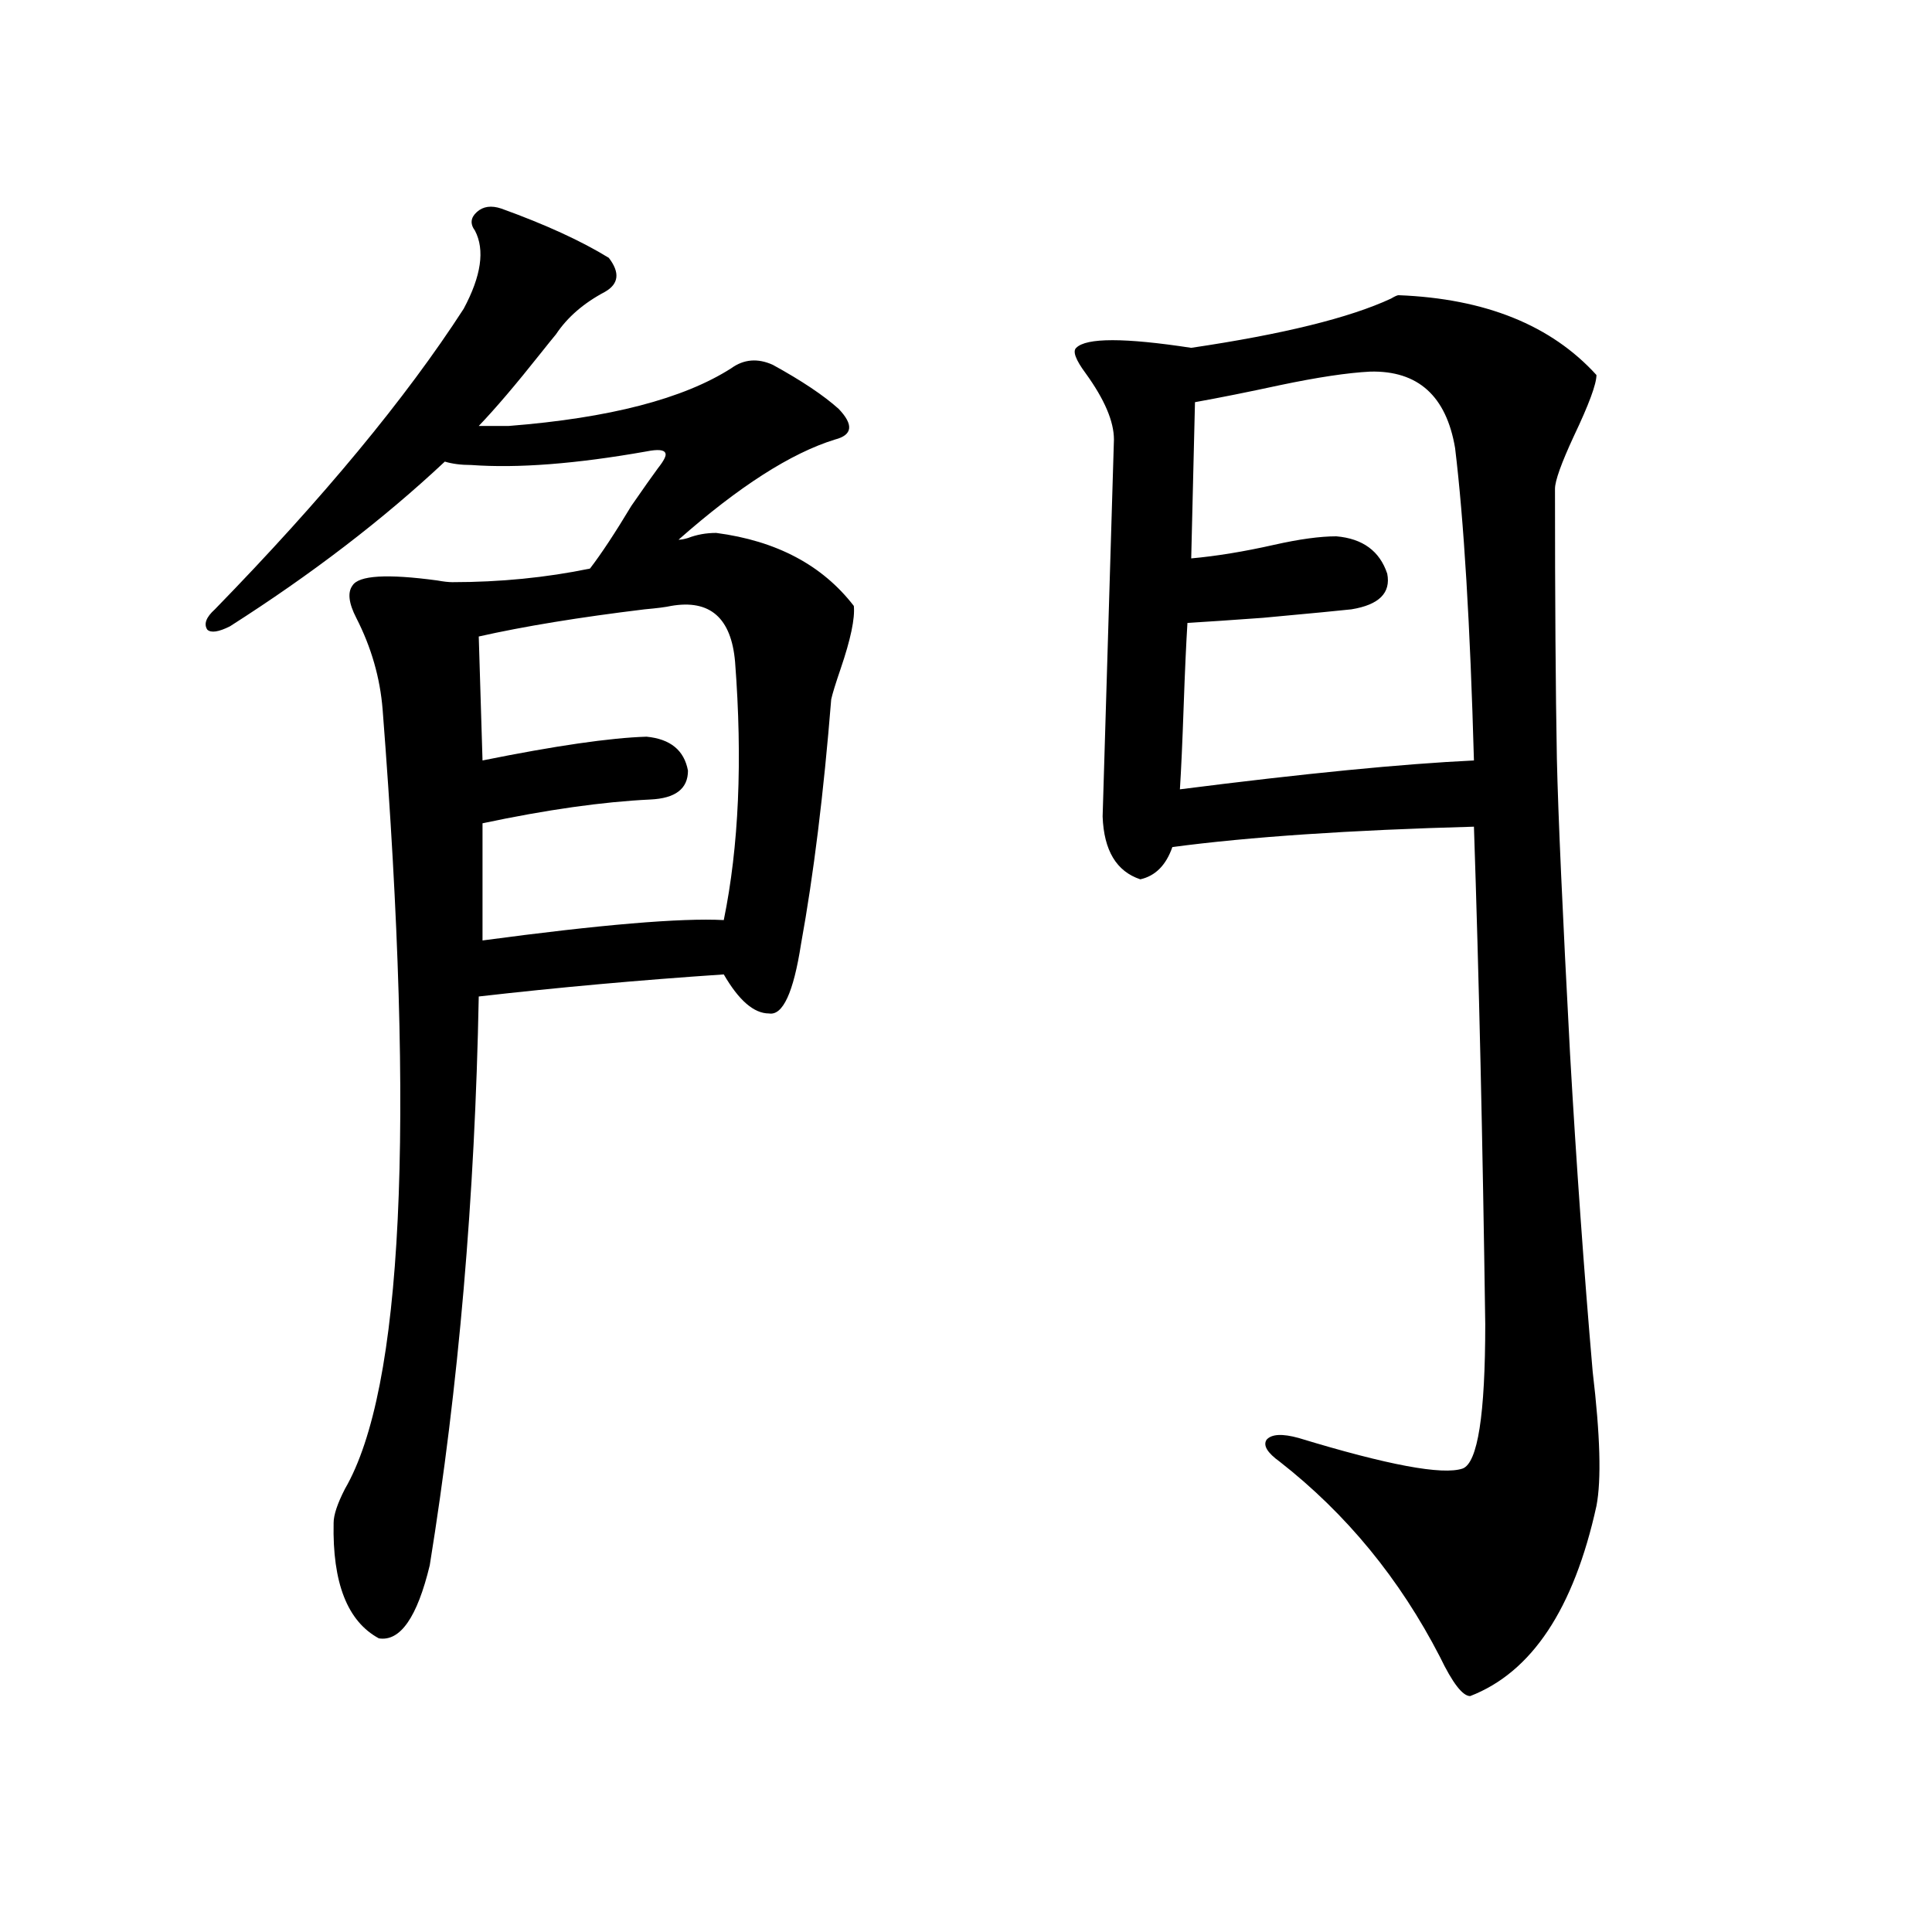
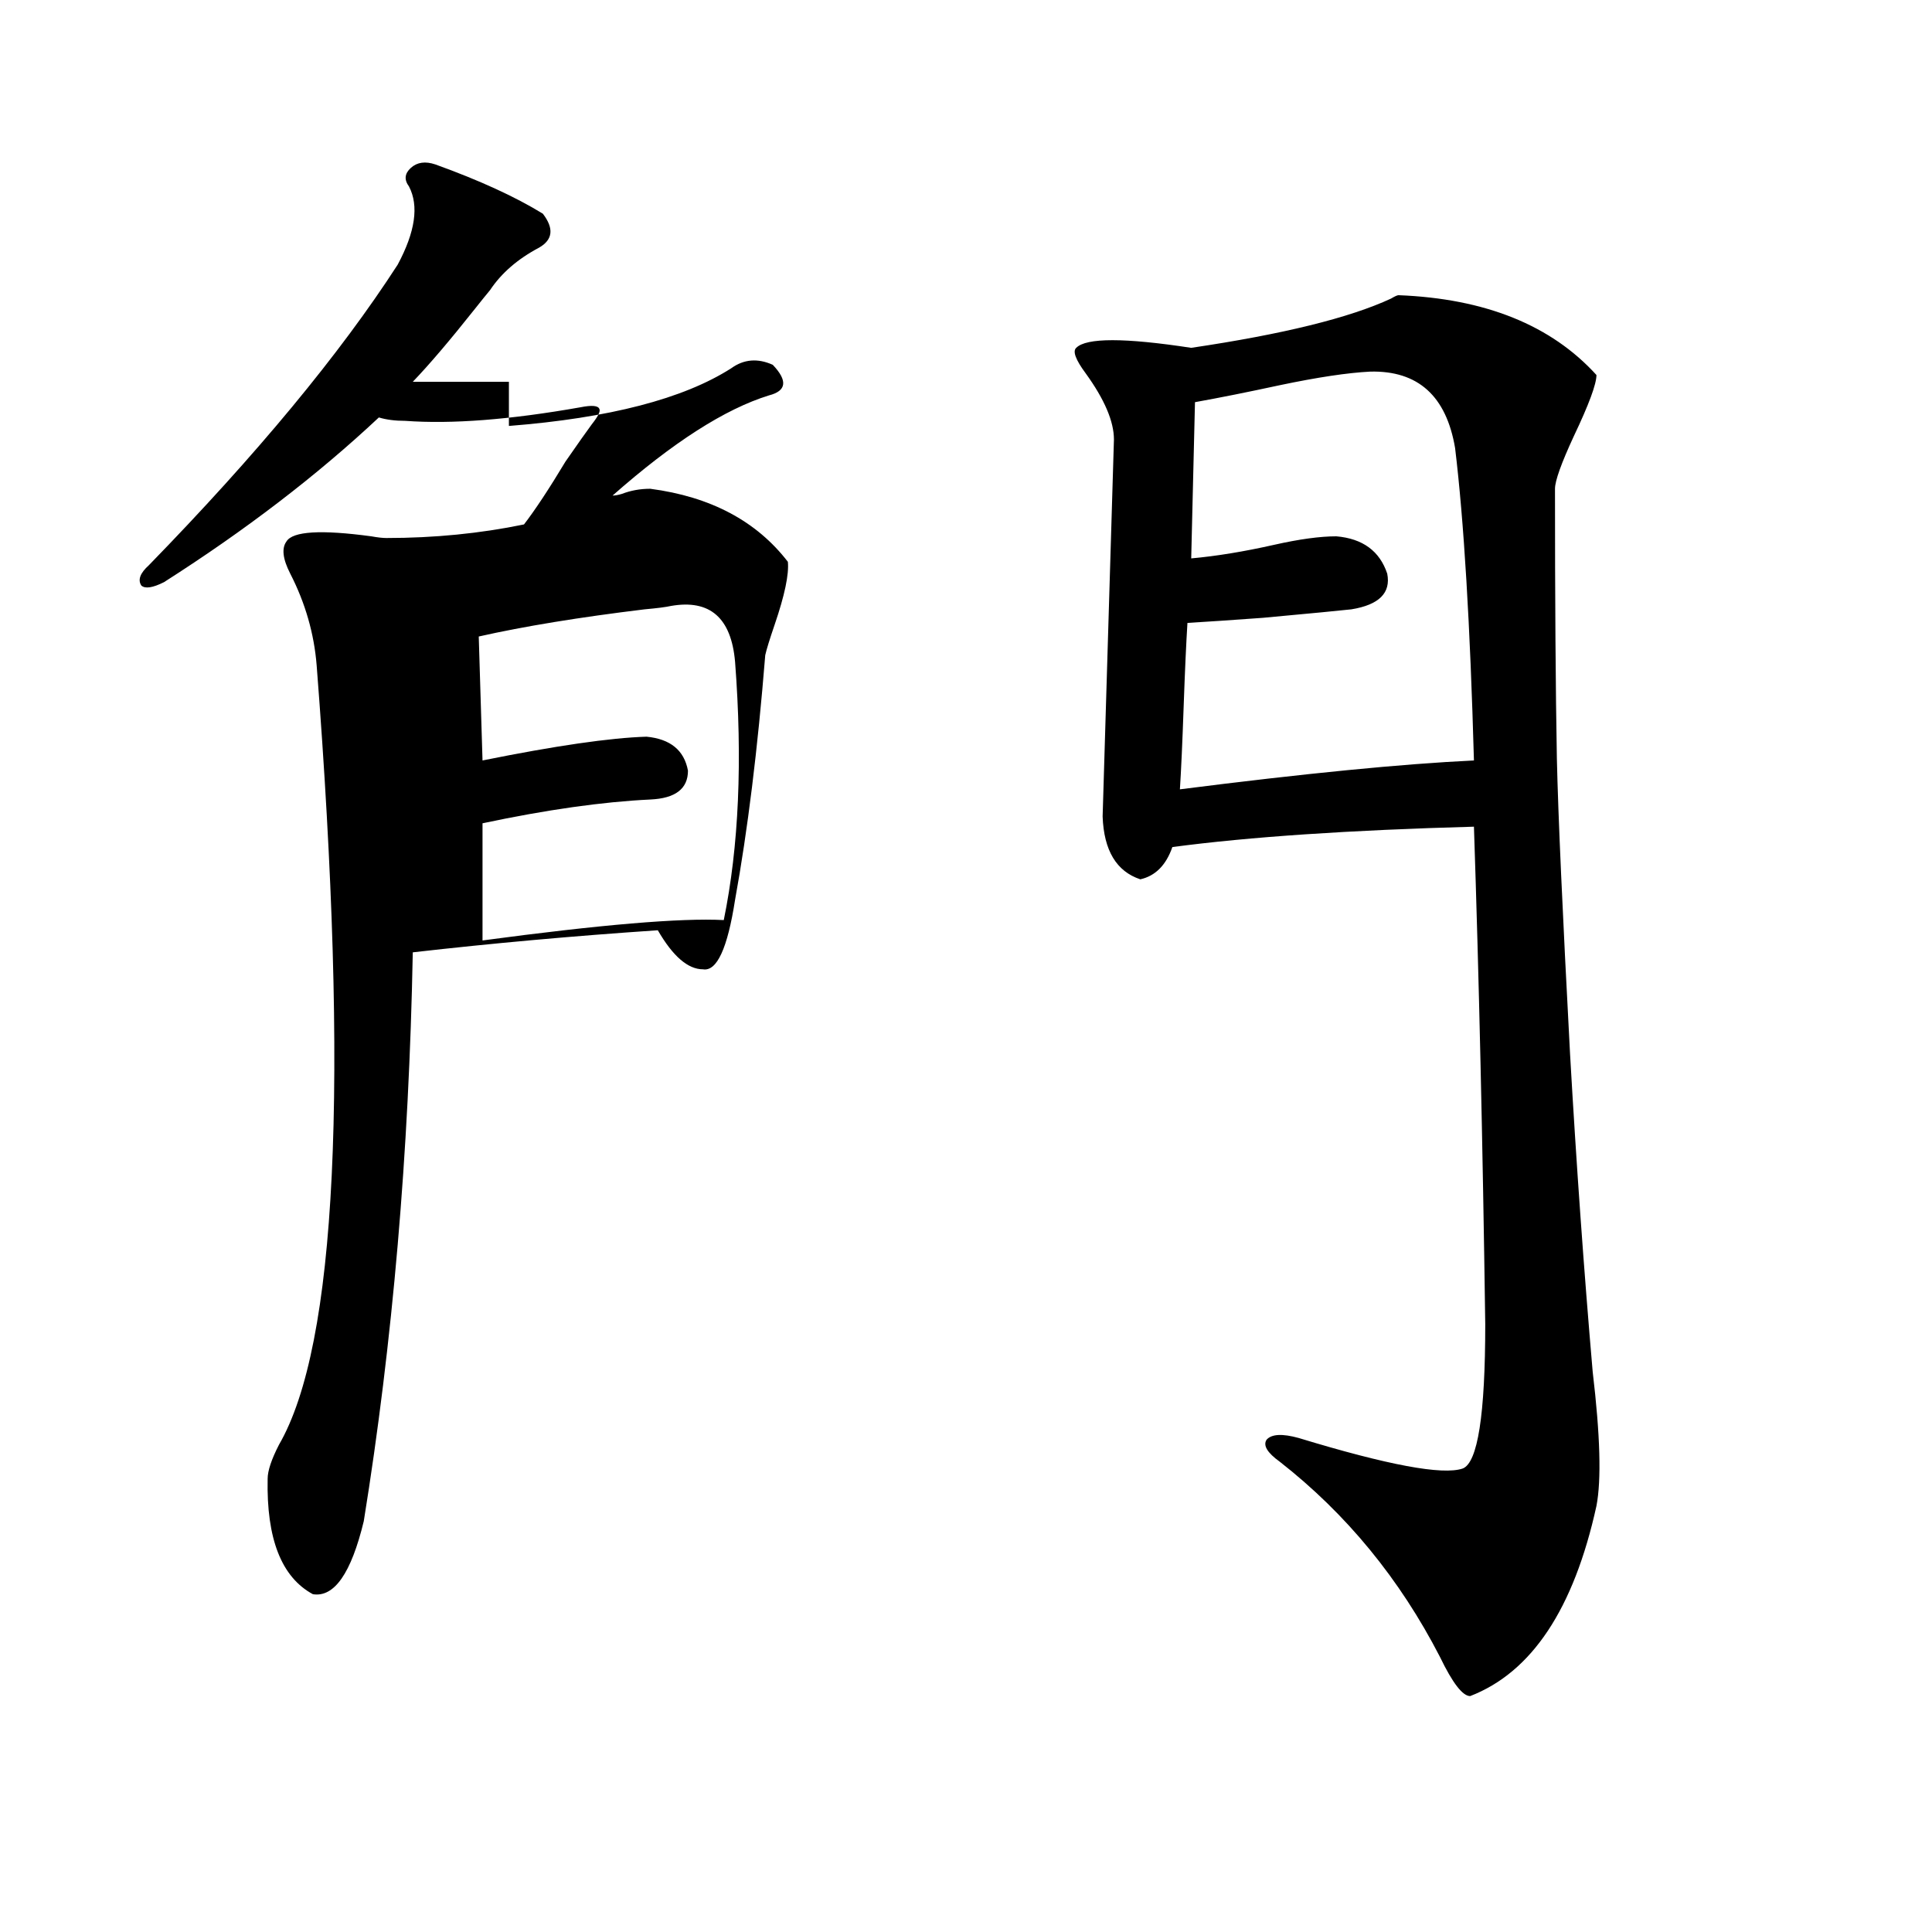
<svg xmlns="http://www.w3.org/2000/svg" version="1.1" id="图层_1" x="0px" y="0px" width="1000px" height="1000px" viewBox="0 0 1000 1000" enable-background="new 0 0 1000 1000" xml:space="preserve">
-   <path d="M263.409,220.469c52.026-4.093,90.394-14.063,115.119-29.883c6.494-4.683,13.658-5.273,21.463-1.758  c14.954,8.212,26.341,15.82,34.146,22.852c7.805,8.212,7.149,13.485-1.951,15.82c-22.774,7.031-49.755,24.321-80.974,51.855  c1.296,0,2.927-0.288,4.878-0.879c4.542-1.758,9.42-2.637,14.634-2.637c31.219,4.106,54.953,16.699,71.218,37.793  c0.64,6.454-1.631,17.29-6.829,32.52c-2.607,7.622-4.238,12.896-4.878,15.82c-3.902,48.642-9.116,90.829-15.609,126.563  c-3.902,25.2-9.436,37.216-16.585,36.035c-7.805,0-15.609-6.729-23.414-20.215c-43.581,2.938-85.852,6.743-126.826,11.426  c-1.951,103.711-10.411,201.86-25.365,294.434c-6.509,26.944-15.289,39.551-26.341,37.793c-16.265-8.789-24.07-28.716-23.414-59.766  c0-4.093,1.951-9.956,5.854-17.578c29.908-51.554,36.417-186.026,19.512-403.418c-1.311-16.397-5.854-32.218-13.658-47.461  c-3.902-7.608-4.558-13.184-1.951-16.699c3.247-5.273,17.881-6.152,43.901-2.637c3.247,0.591,5.854,0.879,7.805,0.879  c24.71,0,48.444-2.335,71.218-7.031c5.854-7.608,13.003-18.457,21.463-32.52c6.494-9.366,11.052-15.82,13.658-19.336  c3.247-4.093,4.542-6.729,3.902-7.91c-0.656-1.758-3.902-2.046-9.756-0.879c-36.432,6.454-66.675,8.789-90.729,7.031  c-5.213,0-9.756-0.577-13.658-1.758c-31.874,29.883-68.947,58.31-111.217,85.254c-5.854,2.938-9.756,3.516-11.707,1.758  c-1.951-2.925-0.656-6.44,3.902-10.547c55.928-57.417,98.854-109.272,128.777-155.566c9.1-16.987,11.052-30.46,5.854-40.43  c-2.607-3.516-2.287-6.729,0.976-9.668c3.247-2.925,7.469-3.516,12.683-1.758c22.759,8.212,41.295,16.699,55.608,25.488  c5.854,7.622,5.198,13.485-1.951,17.578c-11.067,5.864-19.512,13.184-25.365,21.973c-1.951,2.349-4.558,5.575-7.805,9.668  c-13.018,16.411-23.75,29.004-32.194,37.793H263.409z M249.75,426.133v60.645c61.126-8.198,102.757-11.714,124.875-10.547  c7.805-38.081,9.756-82.617,5.854-133.594c-1.951-22.852-13.018-32.52-33.17-29.004c-2.607,0.591-7.165,1.181-13.658,1.758  c-33.825,4.106-62.438,8.789-85.852,14.063l1.951,64.16c37.712-7.608,66.004-11.714,84.876-12.305  c12.347,1.181,19.512,7.031,21.463,17.578c0,9.38-6.509,14.364-19.512,14.941C311.853,415.009,282.92,419.102,249.75,426.133z   M723.885,152.793c44.877,1.758,79.022,15.532,102.437,41.309c0,4.696-3.902,15.243-11.707,31.641  c-6.509,14.063-9.756,23.153-9.756,27.246c0,57.431,0.32,104.013,0.976,139.746c0.64,28.716,2.927,79.692,6.829,152.93  c3.247,56.841,7.149,111.621,11.707,164.355c3.902,32.821,4.543,55.962,1.951,69.434c-11.707,53.312-33.505,86.133-65.364,98.438  c-3.902,0-9.115-6.743-15.609-20.215c-20.823-40.43-48.459-74.116-82.925-101.074c-6.509-4.683-8.78-8.487-6.829-11.426  c2.592-2.925,8.125-3.214,16.585-0.879c46.173,14.063,74.465,19.336,84.876,15.82c7.805-2.925,11.707-27.823,11.707-74.707  c-1.311-94.331-3.262-180.176-5.854-257.52c-64.389,1.758-116.43,5.273-156.094,10.547c-3.262,9.38-8.78,14.941-16.585,16.699  c-12.363-4.093-18.871-14.941-19.512-32.52l5.854-195.117c0-9.366-4.878-20.792-14.634-34.277  c-5.213-7.031-6.829-11.426-4.878-13.184c5.198-5.273,25.03-5.273,59.511,0c47.469-7.031,81.949-15.519,103.412-25.488  C721.934,153.384,723.23,152.793,723.885,152.793z M610.717,408.555c64.389-8.198,115.119-13.184,152.191-14.941  c-1.951-70.313-5.213-124.214-9.756-161.719c-4.558-26.944-19.192-40.128-43.901-39.551c-11.707,0.591-27.316,2.938-46.828,7.031  c-16.265,3.516-30.899,6.454-43.901,8.789l-1.951,80.859c13.003-1.167,27.316-3.516,42.926-7.031  c13.003-2.925,23.734-4.395,32.194-4.395c13.658,1.181,22.438,7.622,26.341,19.336c1.951,9.97-4.238,16.122-18.536,18.457  c-5.213,0.591-20.487,2.06-45.853,4.395c-16.265,1.181-29.268,2.06-39.023,2.637c-0.656,10.547-1.311,24.911-1.951,43.066  C612.013,384.247,611.358,398.599,610.717,408.555z" />
+   <path d="M263.409,220.469c52.026-4.093,90.394-14.063,115.119-29.883c6.494-4.683,13.658-5.273,21.463-1.758  c7.805,8.212,7.149,13.485-1.951,15.82c-22.774,7.031-49.755,24.321-80.974,51.855  c1.296,0,2.927-0.288,4.878-0.879c4.542-1.758,9.42-2.637,14.634-2.637c31.219,4.106,54.953,16.699,71.218,37.793  c0.64,6.454-1.631,17.29-6.829,32.52c-2.607,7.622-4.238,12.896-4.878,15.82c-3.902,48.642-9.116,90.829-15.609,126.563  c-3.902,25.2-9.436,37.216-16.585,36.035c-7.805,0-15.609-6.729-23.414-20.215c-43.581,2.938-85.852,6.743-126.826,11.426  c-1.951,103.711-10.411,201.86-25.365,294.434c-6.509,26.944-15.289,39.551-26.341,37.793c-16.265-8.789-24.07-28.716-23.414-59.766  c0-4.093,1.951-9.956,5.854-17.578c29.908-51.554,36.417-186.026,19.512-403.418c-1.311-16.397-5.854-32.218-13.658-47.461  c-3.902-7.608-4.558-13.184-1.951-16.699c3.247-5.273,17.881-6.152,43.901-2.637c3.247,0.591,5.854,0.879,7.805,0.879  c24.71,0,48.444-2.335,71.218-7.031c5.854-7.608,13.003-18.457,21.463-32.52c6.494-9.366,11.052-15.82,13.658-19.336  c3.247-4.093,4.542-6.729,3.902-7.91c-0.656-1.758-3.902-2.046-9.756-0.879c-36.432,6.454-66.675,8.789-90.729,7.031  c-5.213,0-9.756-0.577-13.658-1.758c-31.874,29.883-68.947,58.31-111.217,85.254c-5.854,2.938-9.756,3.516-11.707,1.758  c-1.951-2.925-0.656-6.44,3.902-10.547c55.928-57.417,98.854-109.272,128.777-155.566c9.1-16.987,11.052-30.46,5.854-40.43  c-2.607-3.516-2.287-6.729,0.976-9.668c3.247-2.925,7.469-3.516,12.683-1.758c22.759,8.212,41.295,16.699,55.608,25.488  c5.854,7.622,5.198,13.485-1.951,17.578c-11.067,5.864-19.512,13.184-25.365,21.973c-1.951,2.349-4.558,5.575-7.805,9.668  c-13.018,16.411-23.75,29.004-32.194,37.793H263.409z M249.75,426.133v60.645c61.126-8.198,102.757-11.714,124.875-10.547  c7.805-38.081,9.756-82.617,5.854-133.594c-1.951-22.852-13.018-32.52-33.17-29.004c-2.607,0.591-7.165,1.181-13.658,1.758  c-33.825,4.106-62.438,8.789-85.852,14.063l1.951,64.16c37.712-7.608,66.004-11.714,84.876-12.305  c12.347,1.181,19.512,7.031,21.463,17.578c0,9.38-6.509,14.364-19.512,14.941C311.853,415.009,282.92,419.102,249.75,426.133z   M723.885,152.793c44.877,1.758,79.022,15.532,102.437,41.309c0,4.696-3.902,15.243-11.707,31.641  c-6.509,14.063-9.756,23.153-9.756,27.246c0,57.431,0.32,104.013,0.976,139.746c0.64,28.716,2.927,79.692,6.829,152.93  c3.247,56.841,7.149,111.621,11.707,164.355c3.902,32.821,4.543,55.962,1.951,69.434c-11.707,53.312-33.505,86.133-65.364,98.438  c-3.902,0-9.115-6.743-15.609-20.215c-20.823-40.43-48.459-74.116-82.925-101.074c-6.509-4.683-8.78-8.487-6.829-11.426  c2.592-2.925,8.125-3.214,16.585-0.879c46.173,14.063,74.465,19.336,84.876,15.82c7.805-2.925,11.707-27.823,11.707-74.707  c-1.311-94.331-3.262-180.176-5.854-257.52c-64.389,1.758-116.43,5.273-156.094,10.547c-3.262,9.38-8.78,14.941-16.585,16.699  c-12.363-4.093-18.871-14.941-19.512-32.52l5.854-195.117c0-9.366-4.878-20.792-14.634-34.277  c-5.213-7.031-6.829-11.426-4.878-13.184c5.198-5.273,25.03-5.273,59.511,0c47.469-7.031,81.949-15.519,103.412-25.488  C721.934,153.384,723.23,152.793,723.885,152.793z M610.717,408.555c64.389-8.198,115.119-13.184,152.191-14.941  c-1.951-70.313-5.213-124.214-9.756-161.719c-4.558-26.944-19.192-40.128-43.901-39.551c-11.707,0.591-27.316,2.938-46.828,7.031  c-16.265,3.516-30.899,6.454-43.901,8.789l-1.951,80.859c13.003-1.167,27.316-3.516,42.926-7.031  c13.003-2.925,23.734-4.395,32.194-4.395c13.658,1.181,22.438,7.622,26.341,19.336c1.951,9.97-4.238,16.122-18.536,18.457  c-5.213,0.591-20.487,2.06-45.853,4.395c-16.265,1.181-29.268,2.06-39.023,2.637c-0.656,10.547-1.311,24.911-1.951,43.066  C612.013,384.247,611.358,398.599,610.717,408.555z" />
</svg>